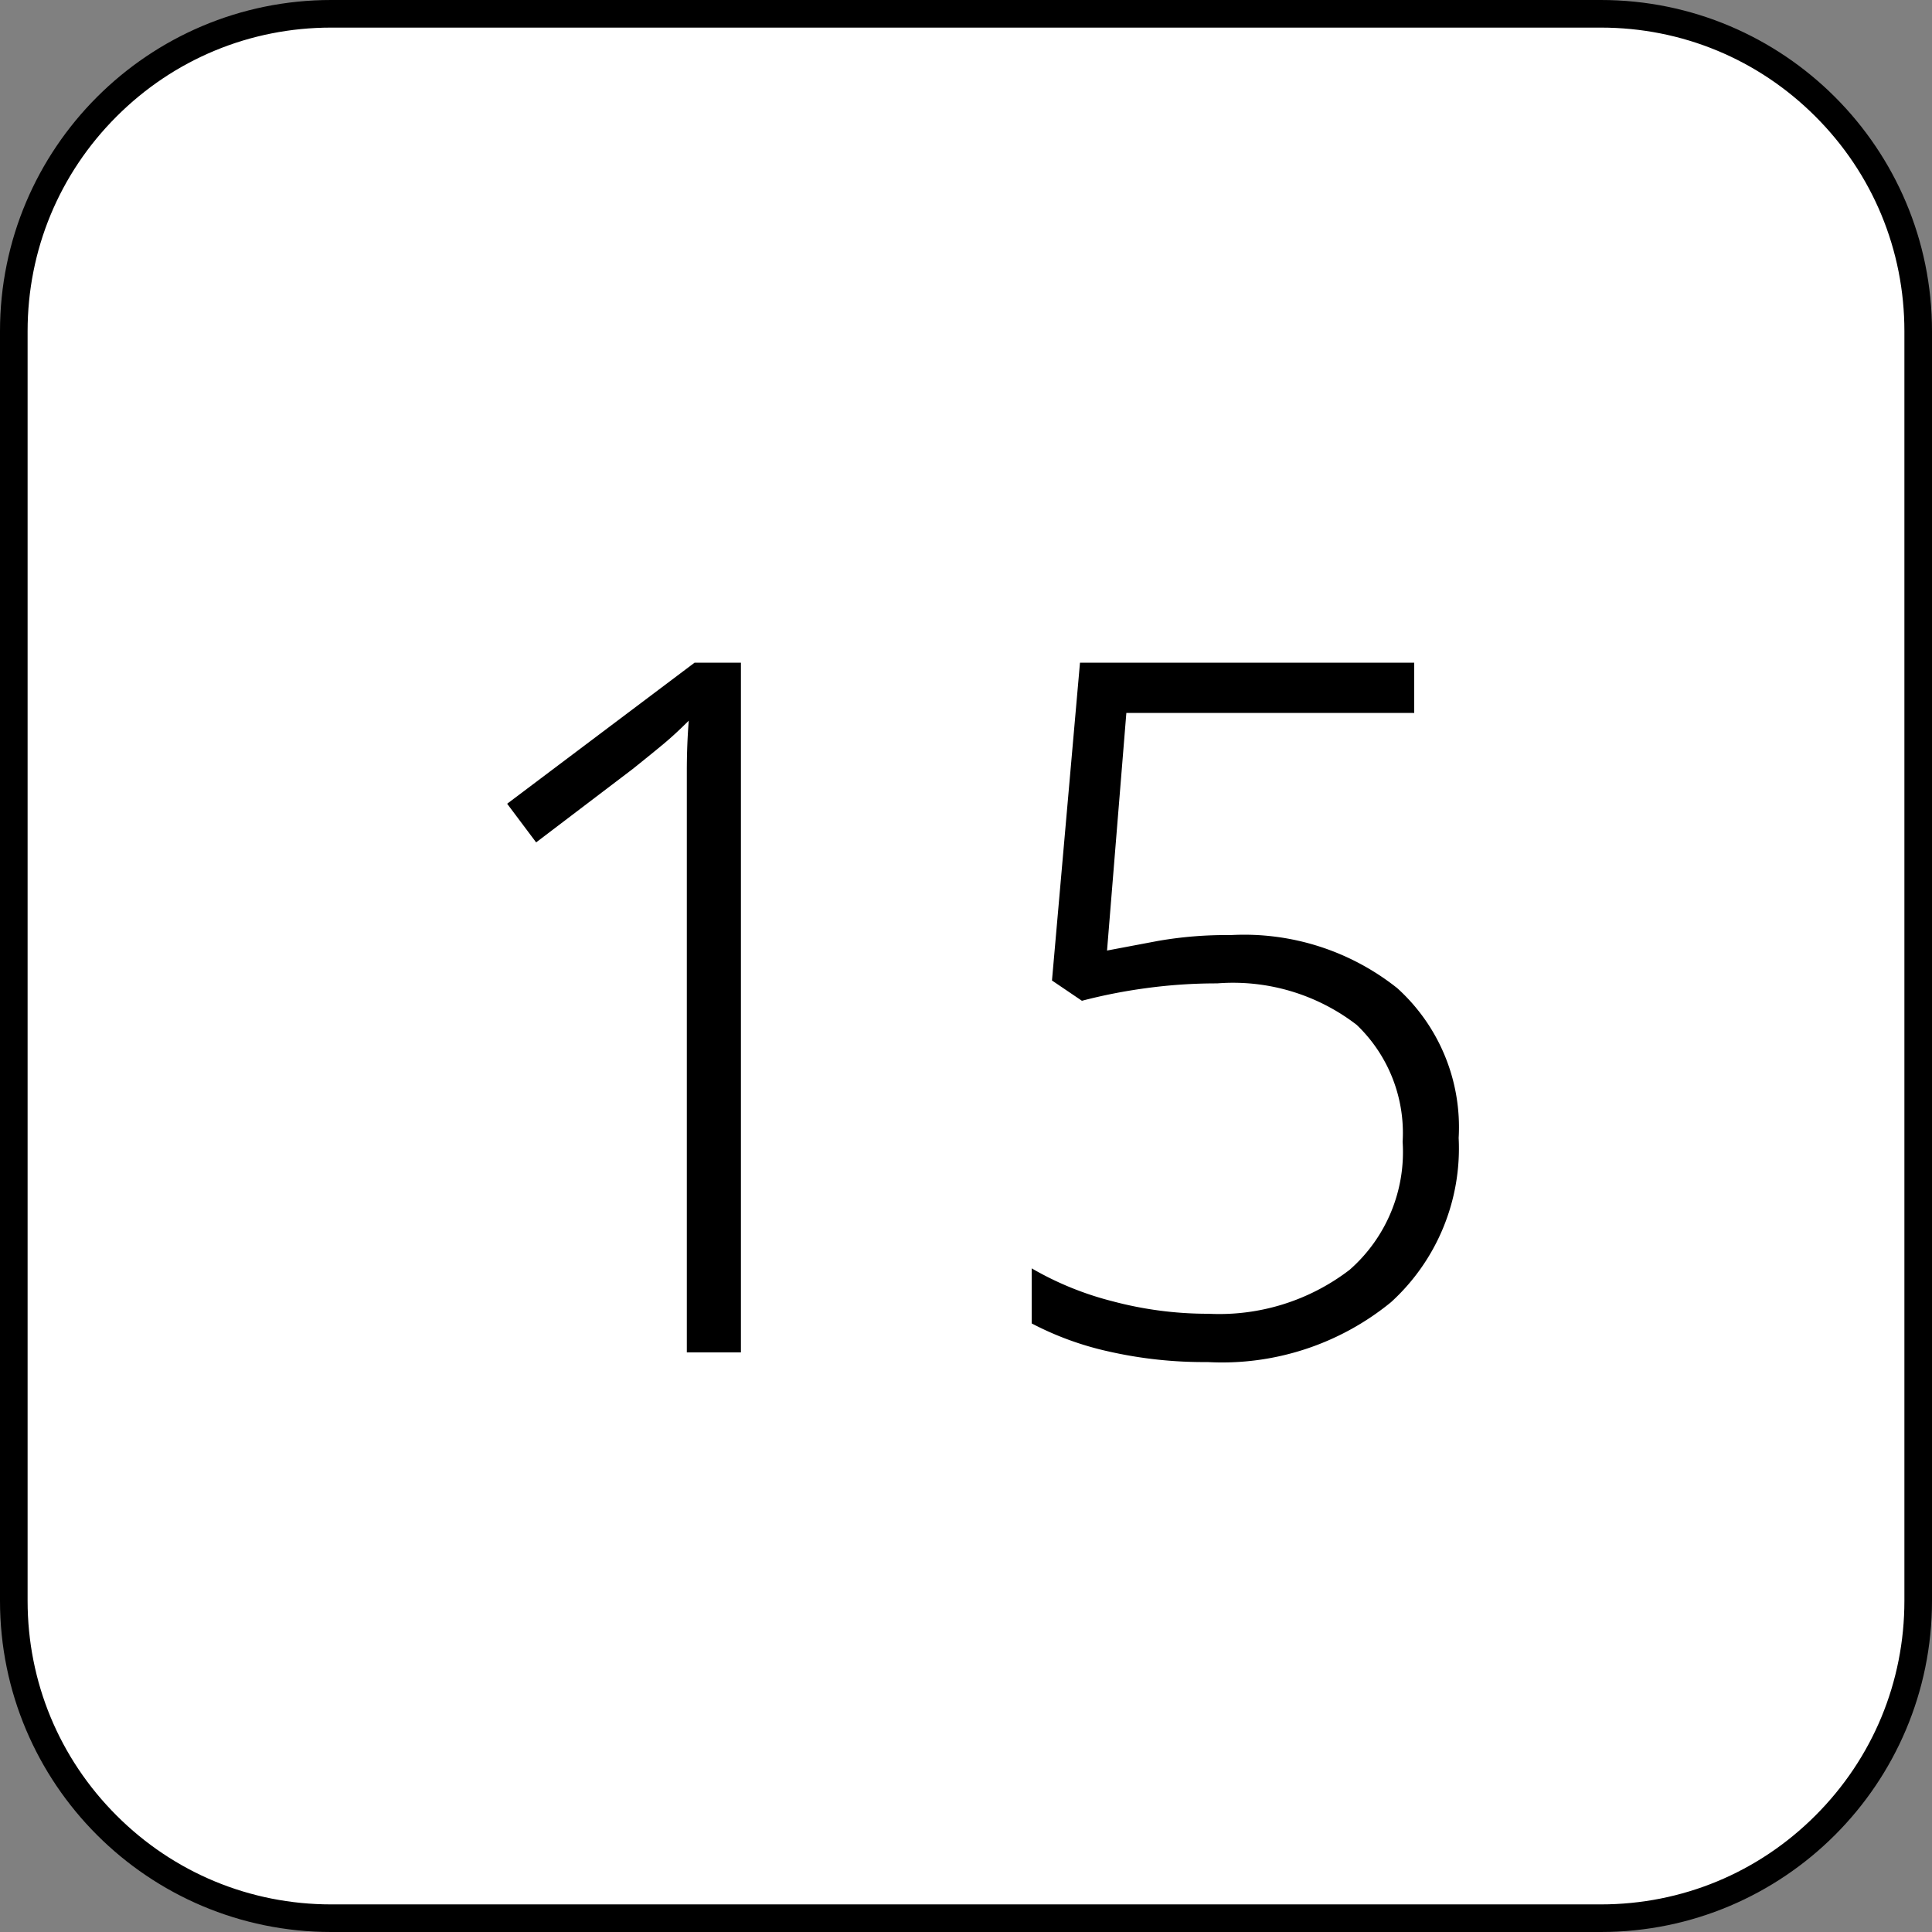
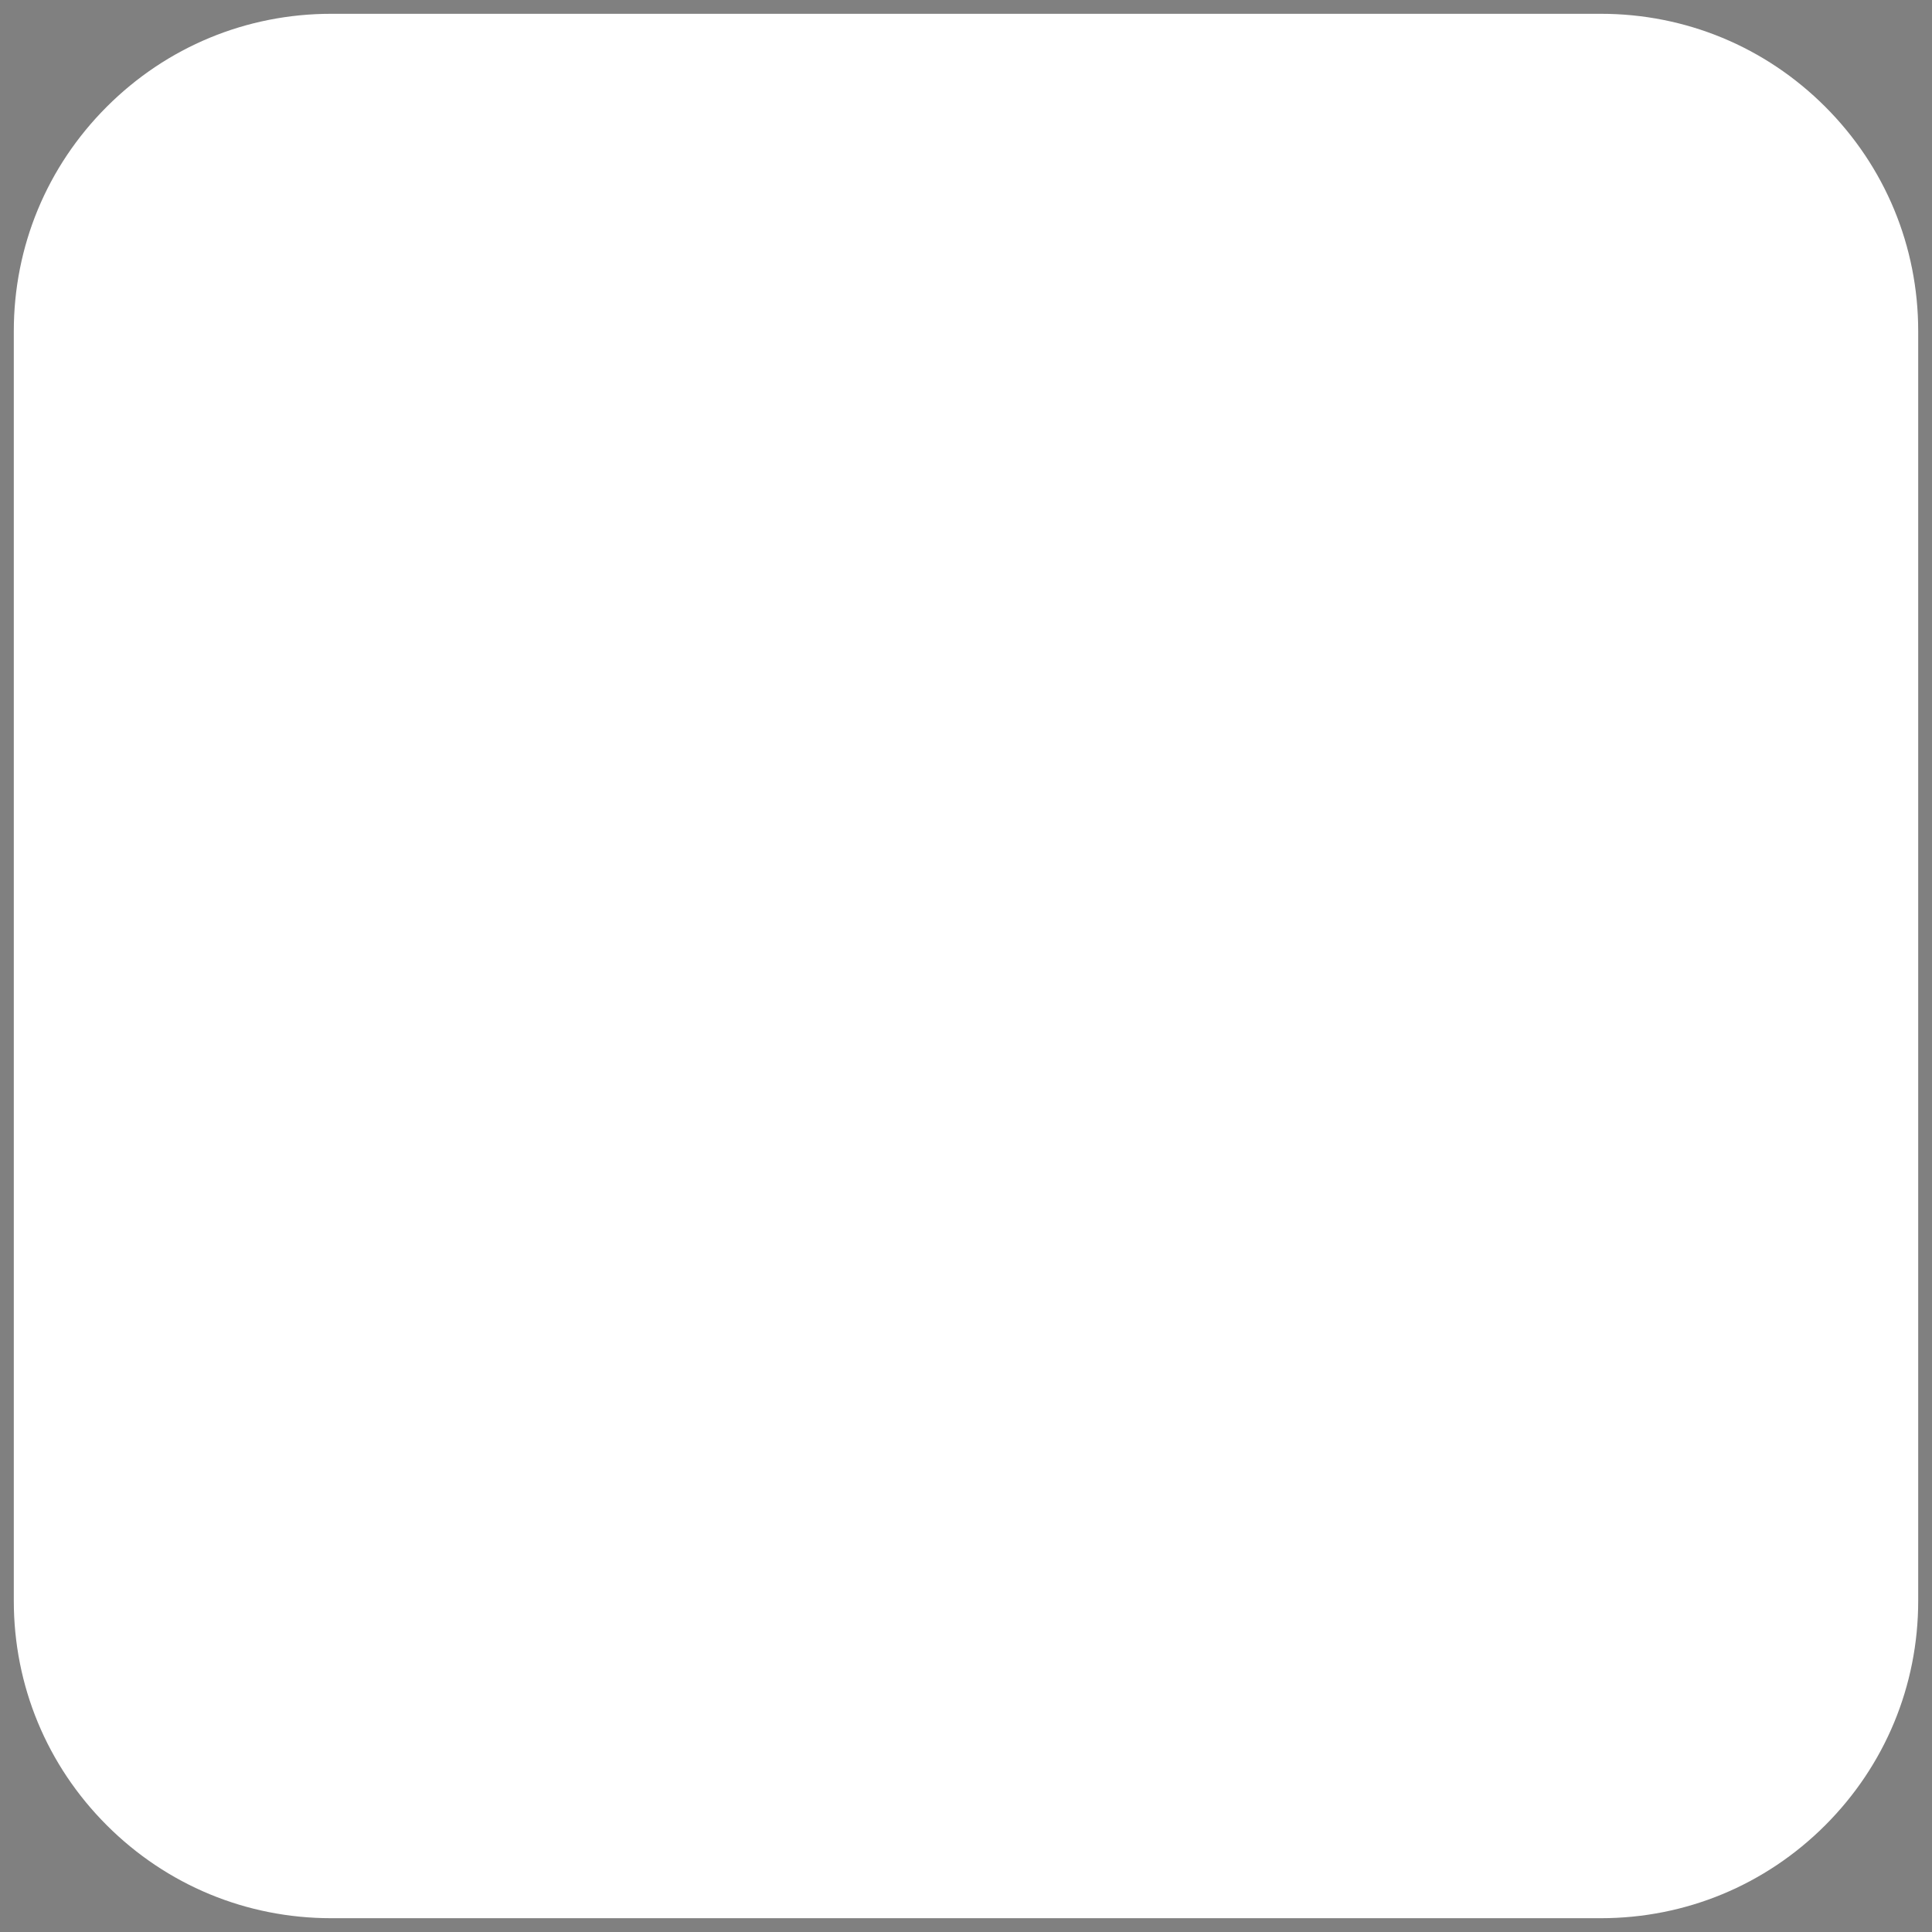
<svg xmlns="http://www.w3.org/2000/svg" width="70" height="70" viewBox="0 0 70 70">
  <rect x="0" y="0" width="70" height="70" fill="#808080" stroke="none" />
  <g id="グループ_20336" data-name="グループ 20336" transform="translate(-1138 -8245)">
    <g id="パス_62222" data-name="パス 62222" transform="translate(1138 8245)" fill="#fff">
      <path d="M 58 69.5 L 12 69.5 C 8.928 69.5 6.04 68.304 3.868 66.132 C 1.696 63.96 0.5 61.072 0.5 58 L 0.5 12 C 0.5 8.928 1.696 6.04 3.868 3.868 C 6.04 1.696 8.928 0.5 12 0.5 L 58 0.5 C 61.072 0.5 63.96 1.696 66.132 3.868 C 68.304 6.04 69.5 8.928 69.5 12 L 69.5 58 C 69.5 61.072 68.304 63.96 66.132 66.132 C 63.96 68.304 61.072 69.5 58 69.5 Z" stroke="none" />
-       <path d="M 12 1 C 9.062 1 6.299 2.144 4.222 4.222 C 2.144 6.299 1 9.062 1 12 L 1 58 C 1 60.938 2.144 63.701 4.222 65.778 C 6.299 67.856 9.062 69 12 69 L 58 69 C 60.938 69 63.701 67.856 65.778 65.778 C 67.856 63.701 69 60.938 69 58 L 69 12 C 69 9.062 67.856 6.299 65.778 4.222 C 63.701 2.144 60.938 1 58 1 L 12 1 M 12 0 L 58 0 C 64.627 0 70 5.373 70 12 L 70 58 C 70 64.627 64.627 70 58 70 L 12 70 C 5.373 70 0 64.627 0 58 L 0 12 C 0 5.373 5.373 0 12 0 Z" stroke="none" fill="#000" />
    </g>
-     <path id="パス_62221" data-name="パス 62221" d="M-8.155,0h-1.96V-21.052q0-.962.07-1.837-.49.49-.91.84t-1.12.91l-3.5,2.66-1.05-1.4,6.79-5.11h1.68ZM9.59-15.12a8.909,8.909,0,0,1,6.038,1.925A6.792,6.792,0,0,1,17.85-7.77,7.54,7.54,0,0,1,15.4-1.82,9.671,9.671,0,0,1,8.75.35,15.589,15.589,0,0,1,5.162-.035,11.2,11.2,0,0,1,2.38-1.05V-3.045A11.4,11.4,0,0,0,5.3-1.855,13.393,13.393,0,0,0,8.785-1.4,7.762,7.762,0,0,0,13.9-2.993,5.674,5.674,0,0,0,15.82-7.63a5.421,5.421,0,0,0-1.662-4.235A7.339,7.339,0,0,0,9.1-13.37a18.81,18.81,0,0,0-2.59.175,19.288,19.288,0,0,0-2.31.455l-1.085-.735L4.13-24.99H16.24v1.82H5.81l-.7,8.61,1.855-.35A14.405,14.405,0,0,1,9.59-15.12Z" transform="translate(1173 8294)" />
  </g>
</svg>